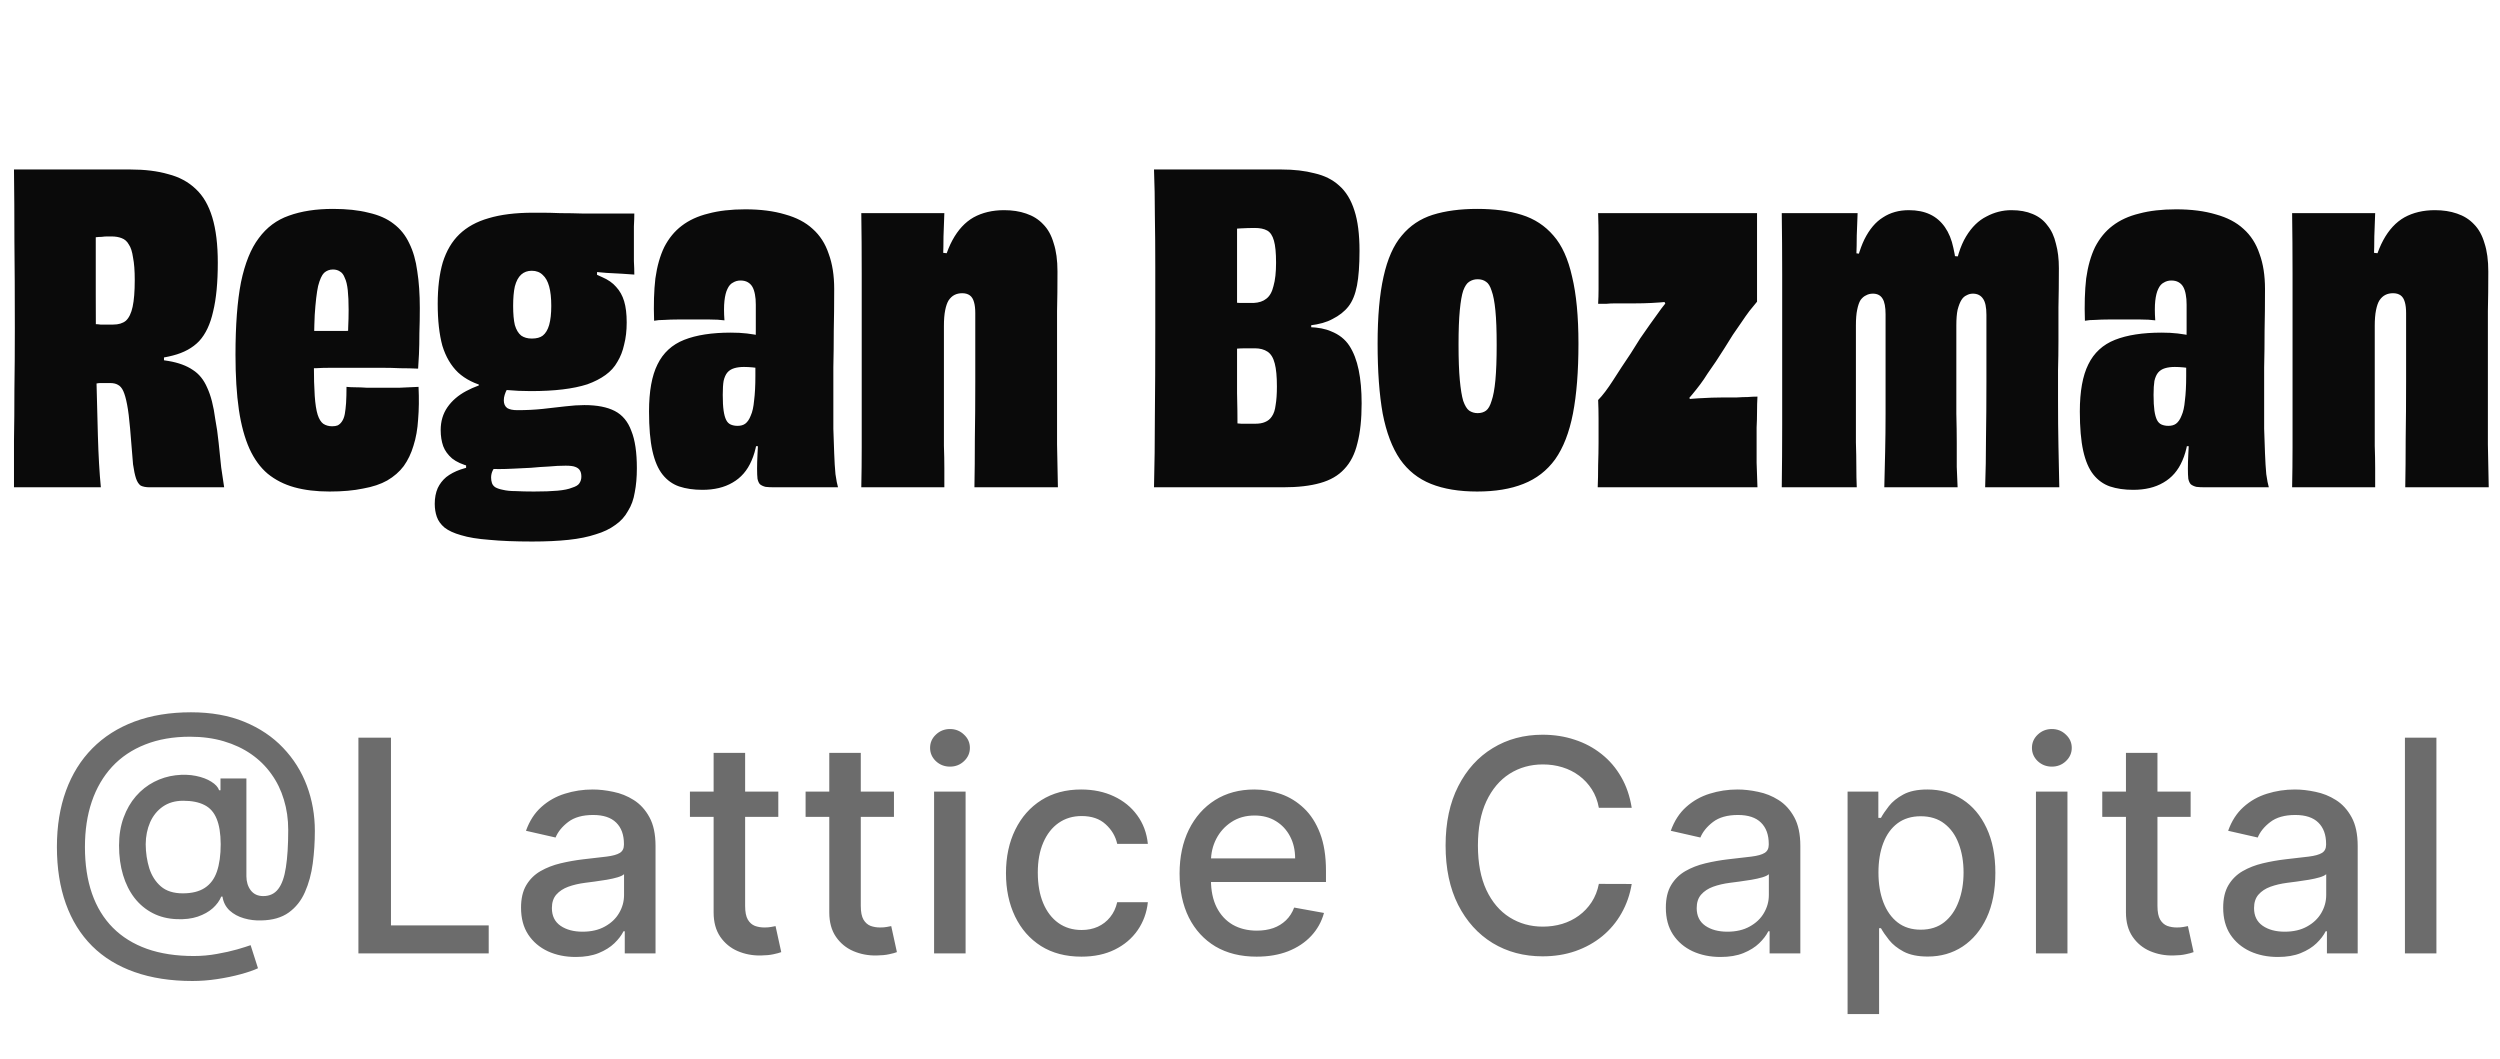
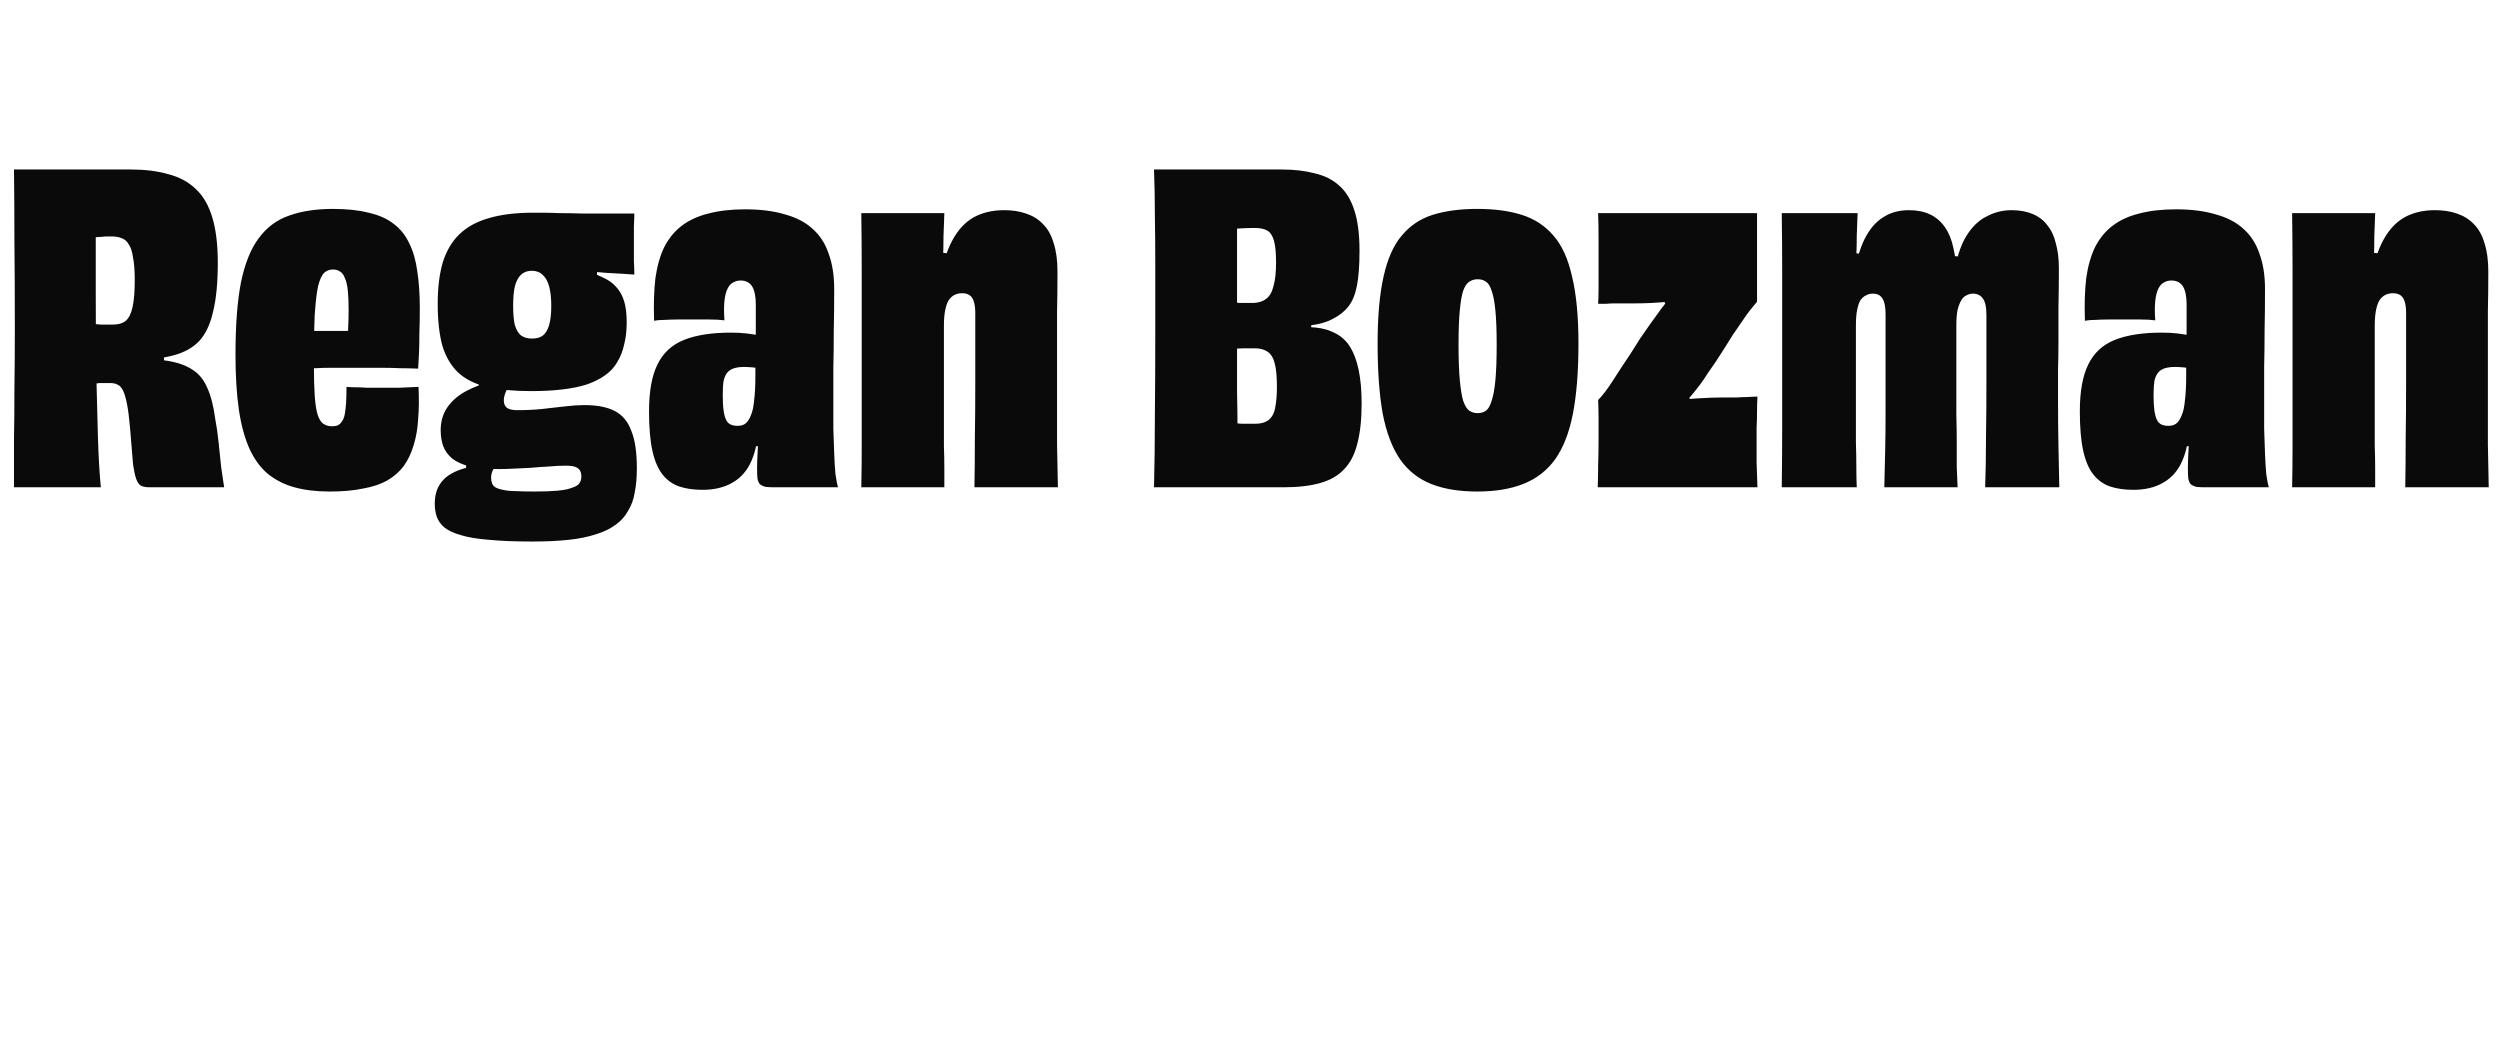
<svg xmlns="http://www.w3.org/2000/svg" width="118" height="50" viewBox="0 0 118 50" fill="none">
  <path d="M0.66 8H6.16C6.84 8 7.434 8.073 7.94 8.22C8.46 8.353 8.894 8.587 9.24 8.92C9.587 9.24 9.847 9.687 10.02 10.26C10.194 10.833 10.28 11.547 10.28 12.4C10.28 13.333 10.207 14.1 10.06 14.7C9.927 15.3 9.707 15.767 9.4 16.1C9.094 16.42 8.68 16.647 8.16 16.78C7.654 16.913 7.034 16.987 6.3 17L7.74 16.2V17.54L6.3 16.86C6.954 16.9 7.507 16.96 7.96 17.04C8.427 17.12 8.807 17.26 9.1 17.46C9.394 17.647 9.62 17.927 9.78 18.3C9.954 18.673 10.08 19.167 10.16 19.78C10.227 20.127 10.28 20.5 10.32 20.9C10.36 21.3 10.4 21.687 10.44 22.06C10.494 22.433 10.54 22.747 10.58 23H7.06C6.887 23 6.747 22.973 6.64 22.92C6.547 22.853 6.474 22.74 6.42 22.58C6.367 22.42 6.32 22.2 6.28 21.92C6.227 21.24 6.18 20.673 6.14 20.22C6.1 19.753 6.054 19.38 6 19.1C5.947 18.82 5.887 18.607 5.82 18.46C5.754 18.313 5.667 18.213 5.56 18.16C5.467 18.107 5.347 18.08 5.2 18.08C5.147 18.08 5.094 18.08 5.04 18.08C4.987 18.08 4.934 18.08 4.88 18.08C4.827 18.08 4.774 18.08 4.72 18.08C4.68 18.08 4.627 18.087 4.56 18.1C4.507 18.1 4.44 18.1 4.36 18.1L4.26 15.28C4.34 15.293 4.42 15.3 4.5 15.3C4.58 15.3 4.66 15.307 4.74 15.32C4.834 15.32 4.927 15.32 5.02 15.32C5.127 15.32 5.234 15.32 5.34 15.32C5.594 15.32 5.794 15.26 5.94 15.14C6.087 15.007 6.194 14.787 6.26 14.48C6.327 14.173 6.36 13.753 6.36 13.22C6.36 12.78 6.334 12.427 6.28 12.16C6.24 11.88 6.174 11.673 6.08 11.54C6 11.393 5.887 11.293 5.74 11.24C5.607 11.187 5.447 11.16 5.26 11.16C5.22 11.16 5.154 11.16 5.06 11.16C4.98 11.16 4.894 11.167 4.8 11.18C4.707 11.18 4.607 11.187 4.5 11.2C4.394 11.2 4.287 11.207 4.18 11.22C4.087 11.22 3.994 11.22 3.9 11.22C3.82 11.22 3.754 11.227 3.7 11.24L4.52 10.2C4.52 11.44 4.52 12.68 4.52 13.92C4.52 15.147 4.527 16.327 4.54 17.46C4.567 18.58 4.594 19.613 4.62 20.56C4.647 21.507 4.694 22.32 4.76 23H0.66C0.66 22.28 0.66 21.547 0.66 20.8C0.674 20.053 0.68 19.253 0.68 18.4C0.694 17.533 0.7 16.567 0.7 15.5C0.7 13.913 0.694 12.54 0.68 11.38C0.68 10.207 0.674 9.08 0.66 8ZM15.555 23.2C14.928 23.2 14.375 23.133 13.895 23C13.415 22.867 12.995 22.653 12.635 22.36C12.288 22.067 12.001 21.673 11.775 21.18C11.548 20.673 11.381 20.06 11.275 19.34C11.168 18.607 11.115 17.74 11.115 16.74C11.115 15.353 11.201 14.213 11.375 13.32C11.561 12.427 11.841 11.733 12.215 11.24C12.588 10.733 13.061 10.38 13.635 10.18C14.221 9.967 14.915 9.86 15.715 9.86C16.368 9.86 16.928 9.92 17.395 10.04C17.875 10.147 18.268 10.32 18.575 10.56C18.895 10.8 19.141 11.107 19.315 11.48C19.501 11.853 19.628 12.293 19.695 12.8C19.775 13.307 19.815 13.887 19.815 14.54C19.815 14.953 19.808 15.347 19.795 15.72C19.795 16.093 19.788 16.427 19.775 16.72C19.761 17 19.748 17.227 19.735 17.4C19.455 17.387 19.175 17.38 18.895 17.38C18.615 17.367 18.335 17.36 18.055 17.36C17.775 17.36 17.501 17.36 17.235 17.36C16.968 17.36 16.708 17.36 16.455 17.36C16.148 17.36 15.861 17.36 15.595 17.36C15.341 17.36 15.108 17.367 14.895 17.38C14.681 17.38 14.488 17.38 14.315 17.38L14.435 15.62C14.528 15.62 14.621 15.62 14.715 15.62C14.821 15.62 14.928 15.62 15.035 15.62C15.155 15.62 15.281 15.62 15.415 15.62C15.548 15.62 15.688 15.62 15.835 15.62C15.995 15.62 16.161 15.62 16.335 15.62C16.508 15.607 16.695 15.6 16.895 15.6L16.395 16.3C16.421 15.967 16.435 15.68 16.435 15.44C16.448 15.187 16.455 14.913 16.455 14.62C16.455 14.247 16.441 13.94 16.415 13.7C16.388 13.447 16.341 13.253 16.275 13.12C16.221 12.973 16.148 12.873 16.055 12.82C15.961 12.753 15.848 12.72 15.715 12.72C15.555 12.72 15.415 12.773 15.295 12.88C15.188 12.987 15.095 13.193 15.015 13.5C14.948 13.807 14.895 14.26 14.855 14.86C14.828 15.447 14.815 16.227 14.815 17.2C14.815 17.8 14.828 18.293 14.855 18.68C14.881 19.067 14.928 19.367 14.995 19.58C15.061 19.78 15.148 19.92 15.255 20C15.375 20.08 15.515 20.12 15.675 20.12C15.781 20.12 15.868 20.107 15.935 20.08C16.015 20.04 16.081 19.98 16.135 19.9C16.201 19.807 16.248 19.687 16.275 19.54C16.301 19.393 16.321 19.22 16.335 19.02C16.348 18.807 16.355 18.553 16.355 18.26C16.488 18.273 16.628 18.28 16.775 18.28C16.935 18.28 17.108 18.287 17.295 18.3C17.481 18.3 17.675 18.3 17.875 18.3C18.221 18.3 18.555 18.3 18.875 18.3C19.195 18.287 19.488 18.273 19.755 18.26C19.781 18.82 19.775 19.333 19.735 19.8C19.708 20.253 19.635 20.667 19.515 21.04C19.408 21.4 19.255 21.72 19.055 22C18.855 22.267 18.595 22.493 18.275 22.68C17.968 22.853 17.588 22.98 17.135 23.06C16.695 23.153 16.168 23.2 15.555 23.2ZM20.66 14.34C20.66 13.58 20.74 12.927 20.9 12.38C21.074 11.833 21.334 11.393 21.68 11.06C22.04 10.713 22.5 10.46 23.06 10.3C23.634 10.127 24.334 10.04 25.16 10.04C25.227 10.04 25.374 10.04 25.6 10.04C25.827 10.04 26.107 10.047 26.44 10.06C26.787 10.06 27.16 10.067 27.56 10.08C27.974 10.08 28.38 10.08 28.78 10.08C29.194 10.08 29.58 10.08 29.94 10.08C29.94 10.227 29.934 10.427 29.92 10.68C29.92 10.933 29.92 11.207 29.92 11.5C29.92 11.78 29.92 12.053 29.92 12.32C29.934 12.573 29.94 12.787 29.94 12.96C29.78 12.947 29.587 12.933 29.36 12.92C29.134 12.907 28.887 12.893 28.62 12.88C28.354 12.853 28.087 12.833 27.82 12.82C27.554 12.793 27.287 12.767 27.02 12.74C26.754 12.713 26.507 12.693 26.28 12.68C26.067 12.667 25.88 12.653 25.72 12.64L26.02 12.46C26.554 12.553 27.02 12.647 27.42 12.74C27.82 12.833 28.154 12.947 28.42 13.08C28.7 13.2 28.92 13.353 29.08 13.54C29.254 13.727 29.38 13.953 29.46 14.22C29.54 14.487 29.58 14.82 29.58 15.22C29.58 15.607 29.54 15.953 29.46 16.26C29.394 16.567 29.287 16.84 29.14 17.08C29.007 17.32 28.82 17.527 28.58 17.7C28.34 17.873 28.054 18.02 27.72 18.14C27.387 18.247 27 18.327 26.56 18.38C26.12 18.433 25.62 18.46 25.06 18.46C24.247 18.46 23.554 18.393 22.98 18.26C22.42 18.127 21.967 17.9 21.62 17.58C21.287 17.26 21.04 16.84 20.88 16.32C20.734 15.787 20.66 15.127 20.66 14.34ZM26.02 14.44C26.02 14.067 25.987 13.76 25.92 13.52C25.854 13.28 25.754 13.1 25.62 12.98C25.487 12.847 25.314 12.78 25.1 12.78C24.9 12.78 24.734 12.84 24.6 12.96C24.467 13.08 24.367 13.267 24.3 13.52C24.247 13.76 24.22 14.067 24.22 14.44C24.22 14.813 24.247 15.113 24.3 15.34C24.367 15.567 24.467 15.733 24.6 15.84C24.734 15.933 24.9 15.98 25.1 15.98C25.327 15.98 25.5 15.933 25.62 15.84C25.754 15.733 25.854 15.567 25.92 15.34C25.987 15.1 26.02 14.8 26.02 14.44ZM23.26 18L24.12 18.04C24.054 18.147 23.994 18.253 23.94 18.36C23.887 18.453 23.847 18.547 23.82 18.64C23.794 18.72 23.78 18.807 23.78 18.9C23.78 19.06 23.834 19.18 23.94 19.26C24.047 19.327 24.207 19.36 24.42 19.36C24.847 19.36 25.247 19.34 25.62 19.3C26.007 19.26 26.36 19.22 26.68 19.18C27.014 19.14 27.314 19.12 27.58 19.12C28.18 19.12 28.66 19.213 29.02 19.4C29.38 19.587 29.64 19.9 29.8 20.34C29.974 20.767 30.06 21.353 30.06 22.1C30.06 22.527 30.027 22.907 29.96 23.24C29.907 23.573 29.8 23.867 29.64 24.12C29.494 24.387 29.294 24.607 29.04 24.78C28.787 24.967 28.48 25.113 28.12 25.22C27.76 25.34 27.334 25.427 26.84 25.48C26.347 25.533 25.774 25.56 25.12 25.56C24.32 25.56 23.647 25.533 23.1 25.48C22.554 25.44 22.107 25.367 21.76 25.26C21.427 25.167 21.167 25.047 20.98 24.9C20.807 24.753 20.687 24.587 20.62 24.4C20.554 24.213 20.52 24.007 20.52 23.78C20.52 23.5 20.567 23.253 20.66 23.04C20.754 22.84 20.887 22.667 21.06 22.52C21.247 22.373 21.474 22.253 21.74 22.16C22.02 22.067 22.34 21.993 22.7 21.94L23.5 21.82C23.407 21.953 23.327 22.08 23.26 22.2C23.207 22.307 23.18 22.42 23.18 22.54C23.18 22.633 23.194 22.72 23.22 22.8C23.247 22.88 23.3 22.947 23.38 23C23.474 23.053 23.594 23.093 23.74 23.12C23.9 23.16 24.1 23.18 24.34 23.18C24.58 23.193 24.867 23.2 25.2 23.2C25.654 23.2 26.027 23.187 26.32 23.16C26.614 23.133 26.84 23.087 27 23.02C27.174 22.967 27.287 22.9 27.34 22.82C27.407 22.727 27.44 22.62 27.44 22.5C27.44 22.38 27.42 22.287 27.38 22.22C27.34 22.14 27.267 22.08 27.16 22.04C27.067 22 26.914 21.98 26.7 21.98C26.447 21.98 26.18 21.993 25.9 22.02C25.62 22.033 25.34 22.053 25.06 22.08C24.78 22.093 24.507 22.107 24.24 22.12C23.987 22.133 23.754 22.14 23.54 22.14C22.994 22.14 22.54 22.1 22.18 22.02C21.82 21.927 21.54 21.8 21.34 21.64C21.14 21.467 21 21.273 20.92 21.06C20.84 20.833 20.8 20.58 20.8 20.3C20.8 19.887 20.907 19.527 21.12 19.22C21.334 18.913 21.627 18.66 22 18.46C22.374 18.26 22.794 18.107 23.26 18ZM22.6 18.42V17.64H23.22V18.42H22.6ZM22 22.26V21.7H22.64V22.26H22ZM26.5 12.94V12.2L28.18 12.26V13.16L26.5 12.94ZM39.554 23H36.534C36.374 23 36.241 22.993 36.134 22.98C36.027 22.953 35.941 22.913 35.874 22.86C35.821 22.807 35.781 22.72 35.754 22.6C35.741 22.48 35.734 22.32 35.734 22.12C35.734 21.92 35.741 21.693 35.754 21.44C35.767 21.173 35.781 20.913 35.794 20.66C35.821 20.393 35.834 20.173 35.834 20L36.034 21.06H35.534L35.794 19.88C35.794 20.64 35.687 21.26 35.474 21.74C35.274 22.207 34.974 22.553 34.574 22.78C34.187 23.007 33.714 23.12 33.154 23.12C32.741 23.12 32.374 23.067 32.054 22.96C31.747 22.853 31.487 22.667 31.274 22.4C31.061 22.133 30.901 21.76 30.794 21.28C30.687 20.8 30.634 20.18 30.634 19.42C30.634 18.473 30.767 17.733 31.034 17.2C31.301 16.653 31.721 16.267 32.294 16.04C32.867 15.813 33.601 15.7 34.494 15.7C34.774 15.7 35.027 15.713 35.254 15.74C35.494 15.767 35.721 15.807 35.934 15.86V17.4C35.801 17.373 35.661 17.353 35.514 17.34C35.381 17.327 35.247 17.32 35.114 17.32C34.941 17.32 34.787 17.34 34.654 17.38C34.521 17.42 34.414 17.487 34.334 17.58C34.254 17.673 34.194 17.807 34.154 17.98C34.127 18.14 34.114 18.36 34.114 18.64C34.114 18.947 34.127 19.193 34.154 19.38C34.181 19.567 34.221 19.713 34.274 19.82C34.327 19.927 34.401 20 34.494 20.04C34.587 20.08 34.694 20.1 34.814 20.1C34.961 20.1 35.081 20.067 35.174 20C35.281 19.92 35.367 19.793 35.434 19.62C35.514 19.447 35.567 19.207 35.594 18.9C35.634 18.593 35.654 18.207 35.654 17.74C35.654 17.433 35.654 17.093 35.654 16.72C35.667 16.347 35.674 15.96 35.674 15.56C35.674 15.147 35.674 14.753 35.674 14.38C35.674 14.193 35.661 14.033 35.634 13.9C35.607 13.753 35.567 13.633 35.514 13.54C35.461 13.447 35.387 13.373 35.294 13.32C35.201 13.267 35.087 13.24 34.954 13.24C34.821 13.24 34.701 13.273 34.594 13.34C34.487 13.393 34.401 13.493 34.334 13.64C34.267 13.773 34.221 13.96 34.194 14.2C34.167 14.44 34.167 14.747 34.194 15.12C33.994 15.093 33.761 15.08 33.494 15.08C33.227 15.08 32.947 15.08 32.654 15.08C32.427 15.08 32.201 15.08 31.974 15.08C31.761 15.08 31.554 15.087 31.354 15.1C31.167 15.1 31.007 15.113 30.874 15.14C30.847 14.38 30.867 13.713 30.934 13.14C31.014 12.567 31.154 12.073 31.354 11.66C31.567 11.247 31.841 10.913 32.174 10.66C32.521 10.393 32.941 10.2 33.434 10.08C33.927 9.947 34.507 9.88 35.174 9.88C35.894 9.88 36.521 9.96 37.054 10.12C37.587 10.267 38.021 10.493 38.354 10.8C38.701 11.107 38.954 11.5 39.114 11.98C39.287 12.447 39.374 13 39.374 13.64C39.374 14.36 39.367 15.02 39.354 15.62C39.354 16.207 39.347 16.78 39.334 17.34C39.334 17.887 39.334 18.473 39.334 19.1C39.334 19.46 39.334 19.84 39.334 20.24C39.347 20.64 39.361 21.027 39.374 21.4C39.387 21.773 39.407 22.1 39.434 22.38C39.474 22.66 39.514 22.867 39.554 23ZM49.933 23H45.993C46.007 22.293 46.013 21.533 46.013 20.72C46.027 19.893 46.033 18.987 46.033 18C46.033 17.013 46.033 15.94 46.033 14.78C46.033 14.567 46.013 14.393 45.973 14.26C45.933 14.113 45.867 14.007 45.773 13.94C45.68 13.873 45.56 13.84 45.413 13.84C45.28 13.84 45.16 13.867 45.053 13.92C44.947 13.973 44.853 14.06 44.773 14.18C44.707 14.287 44.653 14.44 44.613 14.64C44.573 14.84 44.553 15.087 44.553 15.38C44.553 16.327 44.553 17.153 44.553 17.86C44.553 18.567 44.553 19.18 44.553 19.7C44.553 20.207 44.553 20.653 44.553 21.04C44.567 21.427 44.573 21.78 44.573 22.1C44.573 22.407 44.573 22.707 44.573 23H40.653C40.667 22.373 40.673 21.74 40.673 21.1C40.673 20.447 40.673 19.747 40.673 19C40.673 18.253 40.673 17.413 40.673 16.48C40.673 15.107 40.673 13.92 40.673 12.92C40.673 11.907 40.667 10.953 40.653 10.06H44.573C44.56 10.46 44.547 10.827 44.533 11.16C44.533 11.48 44.527 11.813 44.513 12.16C44.513 12.493 44.507 12.893 44.493 13.36L44.393 11.92L44.933 11.98L44.353 13.28C44.487 12.48 44.687 11.833 44.953 11.34C45.22 10.847 45.553 10.487 45.953 10.26C46.367 10.033 46.847 9.92 47.393 9.92C47.78 9.92 48.127 9.973 48.433 10.08C48.753 10.187 49.02 10.353 49.233 10.58C49.46 10.807 49.627 11.107 49.733 11.48C49.853 11.84 49.913 12.287 49.913 12.82C49.913 13.513 49.907 14.133 49.893 14.68C49.893 15.213 49.893 15.707 49.893 16.16C49.893 16.6 49.893 17.027 49.893 17.44C49.893 17.853 49.893 18.28 49.893 18.72C49.893 19.533 49.893 20.287 49.893 20.98C49.907 21.66 49.92 22.333 49.933 23ZM57.789 16.48L57.809 14.24C58.063 14.267 58.303 14.287 58.529 14.3C58.77 14.3 58.983 14.3 59.169 14.3C59.423 14.287 59.623 14.22 59.77 14.1C59.929 13.98 60.043 13.78 60.109 13.5C60.19 13.22 60.23 12.853 60.23 12.4C60.23 11.933 60.196 11.587 60.13 11.36C60.063 11.12 59.956 10.96 59.809 10.88C59.663 10.8 59.469 10.76 59.23 10.76C59.016 10.76 58.789 10.767 58.55 10.78C58.309 10.793 58.05 10.813 57.77 10.84L58.429 9.7C58.416 9.98 58.403 10.34 58.389 10.78C58.389 11.207 58.389 11.68 58.389 12.2C58.389 12.707 58.389 13.233 58.389 13.78C58.389 14.313 58.389 14.827 58.389 15.32C58.389 15.813 58.389 16.34 58.389 16.9C58.389 17.447 58.389 18 58.389 18.56C58.403 19.12 58.41 19.647 58.41 20.14C58.423 20.62 58.436 21.047 58.45 21.42L57.83 19.92C58.109 19.96 58.363 19.987 58.59 20C58.83 20 59.05 20 59.249 20C59.436 20 59.59 19.973 59.709 19.92C59.843 19.867 59.95 19.78 60.029 19.66C60.123 19.527 60.183 19.347 60.209 19.12C60.249 18.893 60.27 18.6 60.27 18.24C60.27 17.773 60.236 17.413 60.169 17.16C60.103 16.893 59.989 16.707 59.83 16.6C59.669 16.493 59.469 16.44 59.23 16.44C59.096 16.44 58.95 16.44 58.789 16.44C58.643 16.44 58.483 16.447 58.309 16.46C58.136 16.46 57.963 16.467 57.789 16.48ZM60.569 23H54.469C54.496 21.947 54.51 20.833 54.51 19.66C54.523 18.473 54.529 17.087 54.529 15.5C54.529 14.433 54.529 13.467 54.529 12.6C54.529 11.733 54.523 10.927 54.51 10.18C54.51 9.42 54.496 8.693 54.469 8H60.489C61.076 8 61.596 8.06 62.05 8.18C62.516 8.287 62.903 8.48 63.209 8.76C63.529 9.04 63.77 9.433 63.929 9.94C64.09 10.433 64.169 11.067 64.169 11.84C64.169 12.52 64.129 13.067 64.049 13.48C63.969 13.893 63.836 14.22 63.65 14.46C63.463 14.7 63.209 14.9 62.889 15.06C62.623 15.207 62.27 15.307 61.83 15.36C61.389 15.4 60.916 15.44 60.41 15.48L61.889 14.96V15.82L60.41 15.34C60.916 15.393 61.376 15.427 61.789 15.44C62.216 15.453 62.563 15.52 62.83 15.64C63.203 15.787 63.489 16.013 63.69 16.32C63.889 16.627 64.036 17.007 64.129 17.46C64.223 17.913 64.269 18.44 64.269 19.04C64.269 19.787 64.203 20.413 64.07 20.92C63.95 21.427 63.743 21.833 63.45 22.14C63.169 22.447 62.789 22.667 62.309 22.8C61.843 22.933 61.263 23 60.569 23ZM70.643 16.28C70.643 15.6 70.623 15.06 70.583 14.66C70.543 14.247 70.483 13.933 70.403 13.72C70.336 13.507 70.249 13.367 70.143 13.3C70.036 13.22 69.903 13.18 69.743 13.18C69.596 13.18 69.463 13.22 69.343 13.3C69.236 13.367 69.143 13.507 69.063 13.72C68.996 13.92 68.943 14.227 68.903 14.64C68.863 15.053 68.843 15.593 68.843 16.26C68.843 16.953 68.863 17.513 68.903 17.94C68.943 18.367 68.996 18.693 69.063 18.92C69.143 19.147 69.236 19.3 69.343 19.38C69.463 19.46 69.596 19.5 69.743 19.5C69.903 19.5 70.036 19.46 70.143 19.38C70.249 19.3 70.336 19.147 70.403 18.92C70.483 18.693 70.543 18.367 70.583 17.94C70.623 17.513 70.643 16.96 70.643 16.28ZM74.503 16.22C74.503 17.527 74.416 18.627 74.243 19.52C74.069 20.413 73.789 21.133 73.403 21.68C73.016 22.213 72.516 22.6 71.903 22.84C71.303 23.08 70.576 23.2 69.723 23.2C68.869 23.2 68.143 23.08 67.543 22.84C66.943 22.6 66.456 22.213 66.083 21.68C65.709 21.133 65.436 20.413 65.263 19.52C65.103 18.627 65.023 17.527 65.023 16.22C65.023 14.94 65.116 13.887 65.303 13.06C65.489 12.22 65.776 11.573 66.163 11.12C66.549 10.653 67.036 10.327 67.623 10.14C68.223 9.953 68.923 9.86 69.723 9.86C70.536 9.86 71.236 9.953 71.823 10.14C72.423 10.327 72.923 10.653 73.323 11.12C73.723 11.573 74.016 12.22 74.203 13.06C74.403 13.887 74.503 14.94 74.503 16.22ZM82.952 23H75.412C75.425 22.693 75.432 22.347 75.432 21.96C75.445 21.56 75.452 21.193 75.452 20.86C75.452 20.46 75.452 20.1 75.452 19.78C75.452 19.46 75.445 19.16 75.432 18.88C75.538 18.773 75.652 18.64 75.772 18.48C75.892 18.32 76.012 18.147 76.132 17.96C76.265 17.76 76.398 17.553 76.532 17.34C76.678 17.127 76.825 16.907 76.972 16.68C77.118 16.44 77.265 16.207 77.412 15.98C77.572 15.753 77.725 15.533 77.872 15.32C77.992 15.147 78.112 14.98 78.232 14.82C78.352 14.647 78.472 14.487 78.592 14.34C78.712 14.18 78.832 14.04 78.952 13.92C79.072 13.8 79.185 13.693 79.292 13.6L78.692 14.5L78.412 13.96L79.512 14.12C79.258 14.16 78.998 14.2 78.732 14.24C78.478 14.267 78.218 14.287 77.952 14.3C77.698 14.313 77.425 14.32 77.132 14.32C76.945 14.32 76.778 14.32 76.632 14.32C76.485 14.32 76.345 14.32 76.212 14.32C76.078 14.32 75.945 14.327 75.812 14.34C75.692 14.34 75.565 14.34 75.432 14.34C75.445 14.113 75.452 13.88 75.452 13.64C75.452 13.4 75.452 13.167 75.452 12.94C75.452 12.7 75.452 12.493 75.452 12.32C75.452 11.987 75.452 11.627 75.452 11.24C75.452 10.853 75.445 10.46 75.432 10.06H82.932C82.932 10.407 82.932 10.747 82.932 11.08C82.932 11.4 82.932 11.72 82.932 12.04C82.932 12.253 82.932 12.493 82.932 12.76C82.932 13.013 82.932 13.273 82.932 13.54C82.932 13.793 82.932 14.027 82.932 14.24C82.825 14.373 82.705 14.52 82.572 14.68C82.452 14.84 82.325 15.02 82.192 15.22C82.058 15.407 81.925 15.6 81.792 15.8C81.672 16 81.538 16.213 81.392 16.44C81.258 16.653 81.125 16.86 80.992 17.06C80.858 17.26 80.725 17.453 80.592 17.64C80.485 17.813 80.372 17.98 80.252 18.14C80.132 18.3 80.005 18.46 79.872 18.62C79.752 18.767 79.632 18.907 79.512 19.04C79.392 19.16 79.285 19.273 79.192 19.38L79.552 18.44L79.932 19.14L78.892 18.94C79.305 18.873 79.732 18.827 80.172 18.8C80.612 18.773 80.998 18.76 81.332 18.76C81.572 18.76 81.785 18.76 81.972 18.76C82.172 18.747 82.345 18.74 82.492 18.74C82.652 18.727 82.805 18.72 82.952 18.72C82.938 18.947 82.932 19.187 82.932 19.44C82.932 19.693 82.925 19.94 82.912 20.18C82.912 20.42 82.912 20.633 82.912 20.82C82.912 21.153 82.912 21.493 82.912 21.84C82.925 22.173 82.938 22.56 82.952 23ZM97.199 23H93.699C93.725 22.267 93.739 21.493 93.739 20.68C93.752 19.867 93.759 18.98 93.759 18.02C93.759 17.06 93.759 16.007 93.759 14.86C93.759 14.5 93.705 14.247 93.599 14.1C93.492 13.94 93.332 13.86 93.119 13.86C93.012 13.86 92.912 13.887 92.819 13.94C92.725 13.98 92.645 14.053 92.579 14.16C92.512 14.267 92.452 14.42 92.399 14.62C92.359 14.807 92.339 15.053 92.339 15.36C92.339 16.253 92.339 17.04 92.339 17.72C92.339 18.4 92.339 19 92.339 19.52C92.352 20.04 92.359 20.507 92.359 20.92C92.359 21.333 92.359 21.707 92.359 22.04C92.372 22.373 92.385 22.693 92.399 23H88.939C88.952 22.453 88.965 21.893 88.979 21.32C88.992 20.747 88.999 20.14 88.999 19.5C88.999 18.847 88.999 18.14 88.999 17.38C88.999 16.62 88.999 15.773 88.999 14.84C88.999 14.493 88.952 14.247 88.859 14.1C88.765 13.94 88.612 13.86 88.399 13.86C88.279 13.86 88.172 13.887 88.079 13.94C87.985 13.98 87.899 14.053 87.819 14.16C87.752 14.267 87.699 14.42 87.659 14.62C87.619 14.807 87.599 15.053 87.599 15.36C87.599 16.213 87.599 16.98 87.599 17.66C87.599 18.327 87.599 18.927 87.599 19.46C87.599 19.98 87.599 20.453 87.599 20.88C87.612 21.293 87.619 21.673 87.619 22.02C87.619 22.367 87.625 22.693 87.639 23H84.099C84.112 22.053 84.119 21.073 84.119 20.06C84.119 19.047 84.119 17.847 84.119 16.46C84.119 15.1 84.119 13.927 84.119 12.94C84.119 11.953 84.112 10.993 84.099 10.06H87.679C87.665 10.447 87.652 10.8 87.639 11.12C87.639 11.427 87.632 11.753 87.619 12.1C87.619 12.433 87.605 12.84 87.579 13.32L87.499 11.94L87.939 12L87.459 13.22C87.592 12.407 87.772 11.767 87.999 11.3C88.239 10.82 88.532 10.473 88.879 10.26C89.225 10.033 89.632 9.92 90.099 9.92C90.485 9.92 90.819 9.987 91.099 10.12C91.379 10.253 91.612 10.453 91.799 10.72C91.985 10.987 92.119 11.313 92.199 11.7C92.292 12.087 92.345 12.533 92.359 13.04L92.159 12.08L92.619 12.12L92.219 13C92.339 12.213 92.532 11.6 92.799 11.16C93.065 10.72 93.385 10.407 93.759 10.22C94.132 10.02 94.525 9.92 94.939 9.92C95.325 9.92 95.659 9.98 95.939 10.1C96.232 10.22 96.465 10.4 96.639 10.64C96.825 10.867 96.959 11.153 97.039 11.5C97.132 11.833 97.179 12.22 97.179 12.66C97.179 13.327 97.172 13.94 97.159 14.5C97.159 15.047 97.159 15.567 97.159 16.06C97.159 16.54 97.152 17.013 97.139 17.48C97.139 17.933 97.139 18.407 97.139 18.9C97.139 19.66 97.145 20.38 97.159 21.06C97.172 21.74 97.185 22.387 97.199 23ZM107.088 23H104.068C103.908 23 103.775 22.993 103.668 22.98C103.562 22.953 103.475 22.913 103.408 22.86C103.355 22.807 103.315 22.72 103.288 22.6C103.275 22.48 103.268 22.32 103.268 22.12C103.268 21.92 103.275 21.693 103.288 21.44C103.302 21.173 103.315 20.913 103.328 20.66C103.355 20.393 103.368 20.173 103.368 20L103.568 21.06H103.068L103.328 19.88C103.328 20.64 103.222 21.26 103.008 21.74C102.808 22.207 102.508 22.553 102.108 22.78C101.722 23.007 101.248 23.12 100.688 23.12C100.275 23.12 99.908 23.067 99.588 22.96C99.282 22.853 99.022 22.667 98.808 22.4C98.595 22.133 98.435 21.76 98.328 21.28C98.222 20.8 98.168 20.18 98.168 19.42C98.168 18.473 98.302 17.733 98.568 17.2C98.835 16.653 99.255 16.267 99.828 16.04C100.402 15.813 101.135 15.7 102.028 15.7C102.308 15.7 102.562 15.713 102.788 15.74C103.028 15.767 103.255 15.807 103.468 15.86V17.4C103.335 17.373 103.195 17.353 103.048 17.34C102.915 17.327 102.782 17.32 102.648 17.32C102.475 17.32 102.322 17.34 102.188 17.38C102.055 17.42 101.948 17.487 101.868 17.58C101.788 17.673 101.728 17.807 101.688 17.98C101.662 18.14 101.648 18.36 101.648 18.64C101.648 18.947 101.662 19.193 101.688 19.38C101.715 19.567 101.755 19.713 101.808 19.82C101.862 19.927 101.935 20 102.028 20.04C102.122 20.08 102.228 20.1 102.348 20.1C102.495 20.1 102.615 20.067 102.708 20C102.815 19.92 102.902 19.793 102.968 19.62C103.048 19.447 103.102 19.207 103.128 18.9C103.168 18.593 103.188 18.207 103.188 17.74C103.188 17.433 103.188 17.093 103.188 16.72C103.202 16.347 103.208 15.96 103.208 15.56C103.208 15.147 103.208 14.753 103.208 14.38C103.208 14.193 103.195 14.033 103.168 13.9C103.142 13.753 103.102 13.633 103.048 13.54C102.995 13.447 102.922 13.373 102.828 13.32C102.735 13.267 102.622 13.24 102.488 13.24C102.355 13.24 102.235 13.273 102.128 13.34C102.022 13.393 101.935 13.493 101.868 13.64C101.802 13.773 101.755 13.96 101.728 14.2C101.702 14.44 101.702 14.747 101.728 15.12C101.528 15.093 101.295 15.08 101.028 15.08C100.762 15.08 100.482 15.08 100.188 15.08C99.962 15.08 99.735 15.08 99.508 15.08C99.295 15.08 99.088 15.087 98.888 15.1C98.702 15.1 98.542 15.113 98.408 15.14C98.382 14.38 98.402 13.713 98.468 13.14C98.548 12.567 98.688 12.073 98.888 11.66C99.102 11.247 99.375 10.913 99.708 10.66C100.055 10.393 100.475 10.2 100.968 10.08C101.462 9.947 102.042 9.88 102.708 9.88C103.428 9.88 104.055 9.96 104.588 10.12C105.122 10.267 105.555 10.493 105.888 10.8C106.235 11.107 106.488 11.5 106.648 11.98C106.822 12.447 106.908 13 106.908 13.64C106.908 14.36 106.902 15.02 106.888 15.62C106.888 16.207 106.882 16.78 106.868 17.34C106.868 17.887 106.868 18.473 106.868 19.1C106.868 19.46 106.868 19.84 106.868 20.24C106.882 20.64 106.895 21.027 106.908 21.4C106.922 21.773 106.942 22.1 106.968 22.38C107.008 22.66 107.048 22.867 107.088 23ZM117.468 23H113.528C113.541 22.293 113.548 21.533 113.548 20.72C113.561 19.893 113.568 18.987 113.568 18C113.568 17.013 113.568 15.94 113.568 14.78C113.568 14.567 113.548 14.393 113.508 14.26C113.468 14.113 113.401 14.007 113.308 13.94C113.214 13.873 113.094 13.84 112.948 13.84C112.814 13.84 112.694 13.867 112.588 13.92C112.481 13.973 112.388 14.06 112.308 14.18C112.241 14.287 112.188 14.44 112.148 14.64C112.108 14.84 112.088 15.087 112.088 15.38C112.088 16.327 112.088 17.153 112.088 17.86C112.088 18.567 112.088 19.18 112.088 19.7C112.088 20.207 112.088 20.653 112.088 21.04C112.101 21.427 112.108 21.78 112.108 22.1C112.108 22.407 112.108 22.707 112.108 23H108.188C108.201 22.373 108.208 21.74 108.208 21.1C108.208 20.447 108.208 19.747 108.208 19C108.208 18.253 108.208 17.413 108.208 16.48C108.208 15.107 108.208 13.92 108.208 12.92C108.208 11.907 108.201 10.953 108.188 10.06H112.108C112.094 10.46 112.081 10.827 112.068 11.16C112.068 11.48 112.061 11.813 112.048 12.16C112.048 12.493 112.041 12.893 112.028 13.36L111.928 11.92L112.468 11.98L111.888 13.28C112.021 12.48 112.221 11.833 112.488 11.34C112.754 10.847 113.088 10.487 113.488 10.26C113.901 10.033 114.381 9.92 114.928 9.92C115.314 9.92 115.661 9.973 115.968 10.08C116.288 10.187 116.554 10.353 116.768 10.58C116.994 10.807 117.161 11.107 117.268 11.48C117.388 11.84 117.448 12.287 117.448 12.82C117.448 13.513 117.441 14.133 117.428 14.68C117.428 15.213 117.428 15.707 117.428 16.16C117.428 16.6 117.428 17.027 117.428 17.44C117.428 17.853 117.428 18.28 117.428 18.72C117.428 19.533 117.428 20.287 117.428 20.98C117.441 21.66 117.454 22.333 117.468 23Z" fill="#0A0A0A" />
-   <path d="M9.085 46.303C8.057 46.303 7.146 46.162 6.35 45.88C5.558 45.602 4.89 45.192 4.347 44.652C3.803 44.108 3.39 43.444 3.109 42.658C2.827 41.873 2.686 40.976 2.686 39.969C2.686 38.988 2.829 38.106 3.114 37.324C3.399 36.542 3.813 35.876 4.357 35.325C4.903 34.772 5.568 34.349 6.35 34.057C7.132 33.766 8.021 33.62 9.015 33.62C9.966 33.62 10.805 33.769 11.53 34.068C12.256 34.366 12.866 34.775 13.36 35.295C13.857 35.816 14.232 36.412 14.484 37.085C14.736 37.758 14.861 38.469 14.861 39.218C14.861 39.742 14.828 40.254 14.762 40.754C14.696 41.251 14.573 41.702 14.394 42.106C14.219 42.508 13.963 42.829 13.629 43.071C13.297 43.31 12.866 43.434 12.336 43.444C12.054 43.454 11.781 43.421 11.516 43.344C11.251 43.268 11.025 43.146 10.839 42.977C10.654 42.804 10.541 42.586 10.501 42.32H10.442C10.362 42.516 10.23 42.698 10.044 42.867C9.858 43.033 9.621 43.166 9.333 43.265C9.048 43.361 8.717 43.401 8.339 43.384C7.921 43.368 7.545 43.273 7.21 43.101C6.875 42.928 6.589 42.69 6.35 42.385C6.115 42.08 5.934 41.719 5.808 41.301C5.682 40.883 5.619 40.419 5.619 39.909C5.619 39.419 5.691 38.979 5.833 38.592C5.976 38.2 6.17 37.864 6.415 37.582C6.663 37.297 6.948 37.072 7.27 36.906C7.591 36.74 7.931 36.636 8.289 36.593C8.637 36.553 8.957 36.563 9.249 36.623C9.54 36.682 9.782 36.774 9.974 36.896C10.17 37.019 10.293 37.153 10.342 37.299H10.407V36.742H11.63V41.356C11.63 41.618 11.698 41.84 11.834 42.022C11.973 42.204 12.17 42.295 12.425 42.295C12.727 42.295 12.962 42.184 13.131 41.962C13.304 41.74 13.425 41.399 13.494 40.938C13.567 40.477 13.604 39.888 13.604 39.168C13.604 38.664 13.536 38.191 13.4 37.746C13.267 37.299 13.07 36.895 12.808 36.533C12.55 36.169 12.232 35.856 11.854 35.594C11.476 35.332 11.045 35.13 10.561 34.987C10.081 34.845 9.549 34.773 8.965 34.773C8.173 34.773 7.469 34.896 6.852 35.141C6.236 35.383 5.715 35.733 5.291 36.19C4.87 36.648 4.55 37.196 4.332 37.836C4.116 38.472 4.009 39.187 4.009 39.979C4.009 40.804 4.12 41.536 4.342 42.176C4.564 42.812 4.892 43.349 5.326 43.787C5.76 44.224 6.297 44.557 6.937 44.786C7.576 45.012 8.314 45.124 9.149 45.124C9.52 45.124 9.885 45.091 10.243 45.025C10.601 44.962 10.919 44.891 11.197 44.811C11.479 44.728 11.69 44.662 11.829 44.612L12.177 45.701C11.971 45.797 11.698 45.892 11.357 45.984C11.018 46.077 10.651 46.153 10.253 46.213C9.858 46.273 9.469 46.303 9.085 46.303ZM8.627 42.166C9.058 42.166 9.404 42.08 9.666 41.908C9.931 41.735 10.122 41.478 10.238 41.137C10.357 40.792 10.417 40.361 10.417 39.844C10.414 39.341 10.349 38.94 10.223 38.641C10.1 38.34 9.908 38.124 9.646 37.995C9.388 37.862 9.055 37.796 8.647 37.796C8.272 37.796 7.953 37.887 7.688 38.07C7.426 38.252 7.225 38.499 7.086 38.81C6.95 39.122 6.88 39.468 6.877 39.849C6.88 40.251 6.937 40.628 7.046 40.983C7.159 41.334 7.341 41.619 7.593 41.838C7.848 42.057 8.193 42.166 8.627 42.166ZM16.917 45V34.818H18.454V43.678H23.067V45H16.917ZM27.173 45.169C26.689 45.169 26.251 45.08 25.86 44.901C25.469 44.718 25.159 44.455 24.931 44.11C24.705 43.765 24.593 43.343 24.593 42.842C24.593 42.411 24.675 42.057 24.841 41.778C25.007 41.5 25.23 41.28 25.512 41.117C25.794 40.955 26.109 40.832 26.457 40.749C26.805 40.666 27.16 40.603 27.521 40.56C27.978 40.507 28.349 40.464 28.634 40.431C28.919 40.395 29.127 40.337 29.256 40.257C29.385 40.178 29.45 40.048 29.45 39.869V39.834C29.45 39.4 29.327 39.064 29.082 38.825C28.84 38.587 28.479 38.467 27.998 38.467C27.498 38.467 27.103 38.578 26.815 38.8C26.53 39.019 26.333 39.263 26.223 39.531L24.826 39.213C24.992 38.749 25.234 38.374 25.552 38.09C25.873 37.801 26.243 37.592 26.661 37.463C27.078 37.331 27.517 37.264 27.978 37.264C28.283 37.264 28.606 37.301 28.948 37.374C29.292 37.443 29.614 37.572 29.912 37.761C30.214 37.95 30.461 38.22 30.653 38.572C30.845 38.92 30.941 39.372 30.941 39.929V45H29.489V43.956H29.43C29.334 44.148 29.19 44.337 28.997 44.523C28.805 44.708 28.558 44.862 28.257 44.985C27.955 45.108 27.594 45.169 27.173 45.169ZM27.496 43.976C27.907 43.976 28.258 43.895 28.55 43.732C28.845 43.57 29.069 43.358 29.221 43.096C29.377 42.831 29.455 42.547 29.455 42.246V41.261C29.402 41.314 29.299 41.364 29.146 41.41C28.997 41.454 28.827 41.492 28.634 41.525C28.442 41.555 28.255 41.583 28.073 41.609C27.89 41.633 27.738 41.653 27.615 41.669C27.327 41.706 27.063 41.767 26.825 41.853C26.589 41.939 26.401 42.063 26.258 42.226C26.119 42.385 26.049 42.597 26.049 42.862C26.049 43.23 26.185 43.508 26.457 43.697C26.729 43.883 27.075 43.976 27.496 43.976ZM36.736 37.364V38.557H32.565V37.364H36.736ZM33.683 35.534H35.17V42.758C35.17 43.046 35.213 43.263 35.299 43.409C35.385 43.552 35.496 43.649 35.632 43.702C35.771 43.752 35.922 43.777 36.084 43.777C36.204 43.777 36.308 43.769 36.398 43.752C36.487 43.736 36.557 43.722 36.606 43.712L36.875 44.94C36.789 44.974 36.666 45.007 36.507 45.04C36.348 45.076 36.149 45.096 35.91 45.099C35.519 45.106 35.155 45.036 34.817 44.891C34.479 44.745 34.205 44.519 33.996 44.215C33.788 43.91 33.683 43.527 33.683 43.066V35.534ZM42.195 37.364V38.557H38.024V37.364H42.195ZM39.142 35.534H40.629V42.758C40.629 43.046 40.672 43.263 40.758 43.409C40.844 43.552 40.955 43.649 41.091 43.702C41.23 43.752 41.381 43.777 41.544 43.777C41.663 43.777 41.767 43.769 41.857 43.752C41.946 43.736 42.016 43.722 42.066 43.712L42.334 44.94C42.248 44.974 42.125 45.007 41.966 45.04C41.807 45.076 41.608 45.096 41.37 45.099C40.978 45.106 40.614 45.036 40.276 44.891C39.938 44.745 39.664 44.519 39.455 44.215C39.247 43.91 39.142 43.527 39.142 43.066V35.534ZM44.089 45V37.364H45.576V45H44.089ZM44.84 36.185C44.581 36.185 44.359 36.099 44.174 35.927C43.991 35.751 43.9 35.542 43.9 35.3C43.9 35.055 43.991 34.846 44.174 34.674C44.359 34.498 44.581 34.41 44.84 34.41C45.098 34.41 45.319 34.498 45.501 34.674C45.687 34.846 45.779 35.055 45.779 35.3C45.779 35.542 45.687 35.751 45.501 35.927C45.319 36.099 45.098 36.185 44.84 36.185ZM51.042 45.154C50.303 45.154 49.667 44.987 49.133 44.652C48.603 44.314 48.195 43.848 47.91 43.255C47.625 42.662 47.482 41.982 47.482 41.217C47.482 40.441 47.628 39.757 47.92 39.163C48.212 38.567 48.623 38.101 49.153 37.766C49.683 37.432 50.308 37.264 51.027 37.264C51.607 37.264 52.124 37.372 52.578 37.587C53.032 37.8 53.399 38.098 53.677 38.482C53.959 38.867 54.126 39.316 54.179 39.83H52.732C52.653 39.472 52.471 39.163 52.185 38.905C51.904 38.646 51.526 38.517 51.052 38.517C50.638 38.517 50.275 38.626 49.963 38.845C49.655 39.061 49.415 39.369 49.242 39.77C49.07 40.168 48.984 40.638 48.984 41.182C48.984 41.739 49.068 42.219 49.237 42.624C49.406 43.028 49.645 43.341 49.953 43.563C50.265 43.785 50.631 43.896 51.052 43.896C51.334 43.896 51.589 43.845 51.818 43.742C52.05 43.636 52.243 43.485 52.399 43.29C52.558 43.094 52.669 42.859 52.732 42.584H54.179C54.126 43.078 53.965 43.519 53.697 43.906C53.428 44.294 53.069 44.599 52.618 44.821C52.171 45.043 51.645 45.154 51.042 45.154ZM59.31 45.154C58.558 45.154 57.91 44.993 57.366 44.672C56.826 44.347 56.408 43.891 56.113 43.305C55.822 42.715 55.676 42.024 55.676 41.231C55.676 40.449 55.822 39.76 56.113 39.163C56.408 38.567 56.819 38.101 57.346 37.766C57.877 37.432 58.496 37.264 59.206 37.264C59.636 37.264 60.054 37.336 60.459 37.478C60.863 37.62 61.226 37.844 61.547 38.149C61.869 38.454 62.122 38.85 62.308 39.337C62.493 39.821 62.586 40.41 62.586 41.102V41.629H56.516V40.516H61.13C61.13 40.124 61.05 39.778 60.891 39.477C60.732 39.172 60.508 38.931 60.22 38.756C59.935 38.58 59.6 38.492 59.216 38.492C58.798 38.492 58.433 38.595 58.122 38.8C57.814 39.003 57.575 39.268 57.406 39.596C57.24 39.921 57.157 40.274 57.157 40.655V41.525C57.157 42.035 57.247 42.469 57.426 42.827C57.608 43.185 57.862 43.459 58.186 43.648C58.511 43.833 58.891 43.926 59.325 43.926C59.607 43.926 59.864 43.886 60.096 43.807C60.328 43.724 60.528 43.601 60.697 43.439C60.866 43.276 60.995 43.076 61.085 42.837L62.492 43.091C62.379 43.505 62.177 43.868 61.885 44.18C61.597 44.488 61.234 44.728 60.797 44.901C60.362 45.07 59.867 45.154 59.31 45.154ZM77.017 38.129H75.466C75.406 37.798 75.295 37.506 75.132 37.254C74.97 37.002 74.771 36.789 74.536 36.613C74.3 36.437 74.037 36.305 73.745 36.215C73.457 36.126 73.15 36.081 72.826 36.081C72.239 36.081 71.714 36.228 71.25 36.523C70.789 36.818 70.424 37.251 70.156 37.821C69.891 38.391 69.758 39.087 69.758 39.909C69.758 40.738 69.891 41.437 70.156 42.007C70.424 42.577 70.791 43.008 71.255 43.3C71.719 43.591 72.241 43.737 72.821 43.737C73.142 43.737 73.447 43.694 73.735 43.608C74.027 43.519 74.291 43.388 74.526 43.215C74.761 43.043 74.96 42.832 75.123 42.584C75.288 42.332 75.403 42.044 75.466 41.719L77.017 41.724C76.934 42.224 76.773 42.685 76.534 43.106C76.299 43.523 75.996 43.885 75.625 44.19C75.257 44.491 74.836 44.725 74.362 44.891C73.888 45.056 73.371 45.139 72.811 45.139C71.929 45.139 71.144 44.93 70.454 44.513C69.765 44.092 69.221 43.49 68.823 42.708C68.429 41.926 68.232 40.993 68.232 39.909C68.232 38.822 68.431 37.889 68.829 37.11C69.226 36.328 69.77 35.728 70.459 35.31C71.149 34.889 71.932 34.679 72.811 34.679C73.351 34.679 73.855 34.757 74.322 34.913C74.793 35.065 75.215 35.291 75.59 35.589C75.964 35.884 76.274 36.245 76.519 36.673C76.765 37.097 76.93 37.582 77.017 38.129ZM81.208 45.169C80.724 45.169 80.287 45.08 79.895 44.901C79.504 44.718 79.194 44.455 78.966 44.11C78.74 43.765 78.628 43.343 78.628 42.842C78.628 42.411 78.71 42.057 78.876 41.778C79.042 41.5 79.266 41.28 79.547 41.117C79.829 40.955 80.144 40.832 80.492 40.749C80.84 40.666 81.195 40.603 81.556 40.56C82.013 40.507 82.385 40.464 82.67 40.431C82.955 40.395 83.162 40.337 83.291 40.257C83.42 40.178 83.485 40.048 83.485 39.869V39.834C83.485 39.4 83.362 39.064 83.117 38.825C82.875 38.587 82.514 38.467 82.033 38.467C81.533 38.467 81.138 38.578 80.85 38.8C80.565 39.019 80.368 39.263 80.258 39.531L78.861 39.213C79.027 38.749 79.269 38.374 79.587 38.09C79.909 37.801 80.278 37.592 80.696 37.463C81.114 37.331 81.553 37.264 82.013 37.264C82.318 37.264 82.641 37.301 82.983 37.374C83.328 37.443 83.649 37.572 83.947 37.761C84.249 37.95 84.496 38.22 84.688 38.572C84.88 38.92 84.976 39.372 84.976 39.929V45H83.525V43.956H83.465C83.369 44.148 83.225 44.337 83.032 44.523C82.84 44.708 82.593 44.862 82.292 44.985C81.99 45.108 81.629 45.169 81.208 45.169ZM81.531 43.976C81.942 43.976 82.293 43.895 82.585 43.732C82.88 43.57 83.104 43.358 83.256 43.096C83.412 42.831 83.49 42.547 83.49 42.246V41.261C83.437 41.314 83.334 41.364 83.182 41.41C83.032 41.454 82.862 41.492 82.67 41.525C82.477 41.555 82.29 41.583 82.108 41.609C81.925 41.633 81.773 41.653 81.65 41.669C81.362 41.706 81.099 41.767 80.86 41.853C80.625 41.939 80.436 42.063 80.293 42.226C80.154 42.385 80.084 42.597 80.084 42.862C80.084 43.23 80.22 43.508 80.492 43.697C80.764 43.883 81.11 43.976 81.531 43.976ZM87.206 47.864V37.364H88.658V38.602H88.782C88.868 38.443 88.993 38.258 89.155 38.05C89.318 37.841 89.543 37.659 89.831 37.503C90.12 37.344 90.501 37.264 90.975 37.264C91.591 37.264 92.141 37.42 92.625 37.731C93.109 38.043 93.489 38.492 93.764 39.079C94.042 39.666 94.181 40.371 94.181 41.197C94.181 42.022 94.044 42.73 93.769 43.32C93.494 43.906 93.116 44.359 92.635 44.677C92.155 44.992 91.606 45.149 90.99 45.149C90.526 45.149 90.146 45.071 89.851 44.916C89.559 44.76 89.331 44.577 89.165 44.369C88.999 44.16 88.872 43.974 88.782 43.812H88.693V47.864H87.206ZM88.663 41.182C88.663 41.719 88.741 42.189 88.897 42.594C89.052 42.998 89.278 43.315 89.573 43.543C89.868 43.769 90.229 43.881 90.657 43.881C91.101 43.881 91.472 43.764 91.77 43.528C92.069 43.29 92.294 42.967 92.446 42.559C92.602 42.151 92.68 41.692 92.68 41.182C92.68 40.678 92.604 40.226 92.451 39.825C92.302 39.423 92.077 39.107 91.775 38.875C91.477 38.643 91.104 38.527 90.657 38.527C90.226 38.527 89.861 38.638 89.563 38.86C89.268 39.082 89.044 39.392 88.892 39.79C88.739 40.188 88.663 40.651 88.663 41.182ZM96.097 45V37.364H97.584V45H96.097ZM96.848 36.185C96.589 36.185 96.367 36.099 96.181 35.927C95.999 35.751 95.908 35.542 95.908 35.3C95.908 35.055 95.999 34.846 96.181 34.674C96.367 34.498 96.589 34.41 96.848 34.41C97.106 34.41 97.327 34.498 97.509 34.674C97.695 34.846 97.787 35.055 97.787 35.3C97.787 35.542 97.695 35.751 97.509 35.927C97.327 36.099 97.106 36.185 96.848 36.185ZM103.398 37.364V38.557H99.227V37.364H103.398ZM100.345 35.534H101.832V42.758C101.832 43.046 101.875 43.263 101.961 43.409C102.047 43.552 102.158 43.649 102.294 43.702C102.433 43.752 102.584 43.777 102.747 43.777C102.866 43.777 102.97 43.769 103.06 43.752C103.149 43.736 103.219 43.722 103.269 43.712L103.537 44.94C103.451 44.974 103.328 45.007 103.169 45.04C103.01 45.076 102.811 45.096 102.573 45.099C102.182 45.106 101.817 45.036 101.479 44.891C101.141 44.745 100.867 44.519 100.659 44.215C100.45 43.91 100.345 43.527 100.345 43.066V35.534ZM107.515 45.169C107.031 45.169 106.593 45.08 106.202 44.901C105.811 44.718 105.501 44.455 105.272 44.11C105.047 43.765 104.934 43.343 104.934 42.842C104.934 42.411 105.017 42.057 105.183 41.778C105.349 41.5 105.572 41.28 105.854 41.117C106.136 40.955 106.451 40.832 106.799 40.749C107.147 40.666 107.501 40.603 107.863 40.56C108.32 40.507 108.691 40.464 108.976 40.431C109.261 40.395 109.468 40.337 109.598 40.257C109.727 40.178 109.792 40.048 109.792 39.869V39.834C109.792 39.4 109.669 39.064 109.424 38.825C109.182 38.587 108.82 38.467 108.34 38.467C107.839 38.467 107.445 38.578 107.157 38.8C106.872 39.019 106.674 39.263 106.565 39.531L105.168 39.213C105.334 38.749 105.576 38.374 105.894 38.09C106.215 37.801 106.585 37.592 107.002 37.463C107.42 37.331 107.859 37.264 108.32 37.264C108.625 37.264 108.948 37.301 109.289 37.374C109.634 37.443 109.956 37.572 110.254 37.761C110.556 37.95 110.802 38.22 110.995 38.572C111.187 38.92 111.283 39.372 111.283 39.929V45H109.831V43.956H109.772C109.676 44.148 109.531 44.337 109.339 44.523C109.147 44.708 108.9 44.862 108.598 44.985C108.297 45.108 107.935 45.169 107.515 45.169ZM107.838 43.976C108.249 43.976 108.6 43.895 108.892 43.732C109.187 43.57 109.41 43.358 109.563 43.096C109.719 42.831 109.797 42.547 109.797 42.246V41.261C109.743 41.314 109.641 41.364 109.488 41.41C109.339 41.454 109.168 41.492 108.976 41.525C108.784 41.555 108.597 41.583 108.414 41.609C108.232 41.633 108.08 41.653 107.957 41.669C107.669 41.706 107.405 41.767 107.167 41.853C106.931 41.939 106.742 42.063 106.6 42.226C106.461 42.385 106.391 42.597 106.391 42.862C106.391 43.23 106.527 43.508 106.799 43.697C107.07 43.883 107.417 43.976 107.838 43.976ZM114.999 34.818V45H113.513V34.818H114.999Z" fill="#0A0A0A" fill-opacity="0.6" />
</svg>